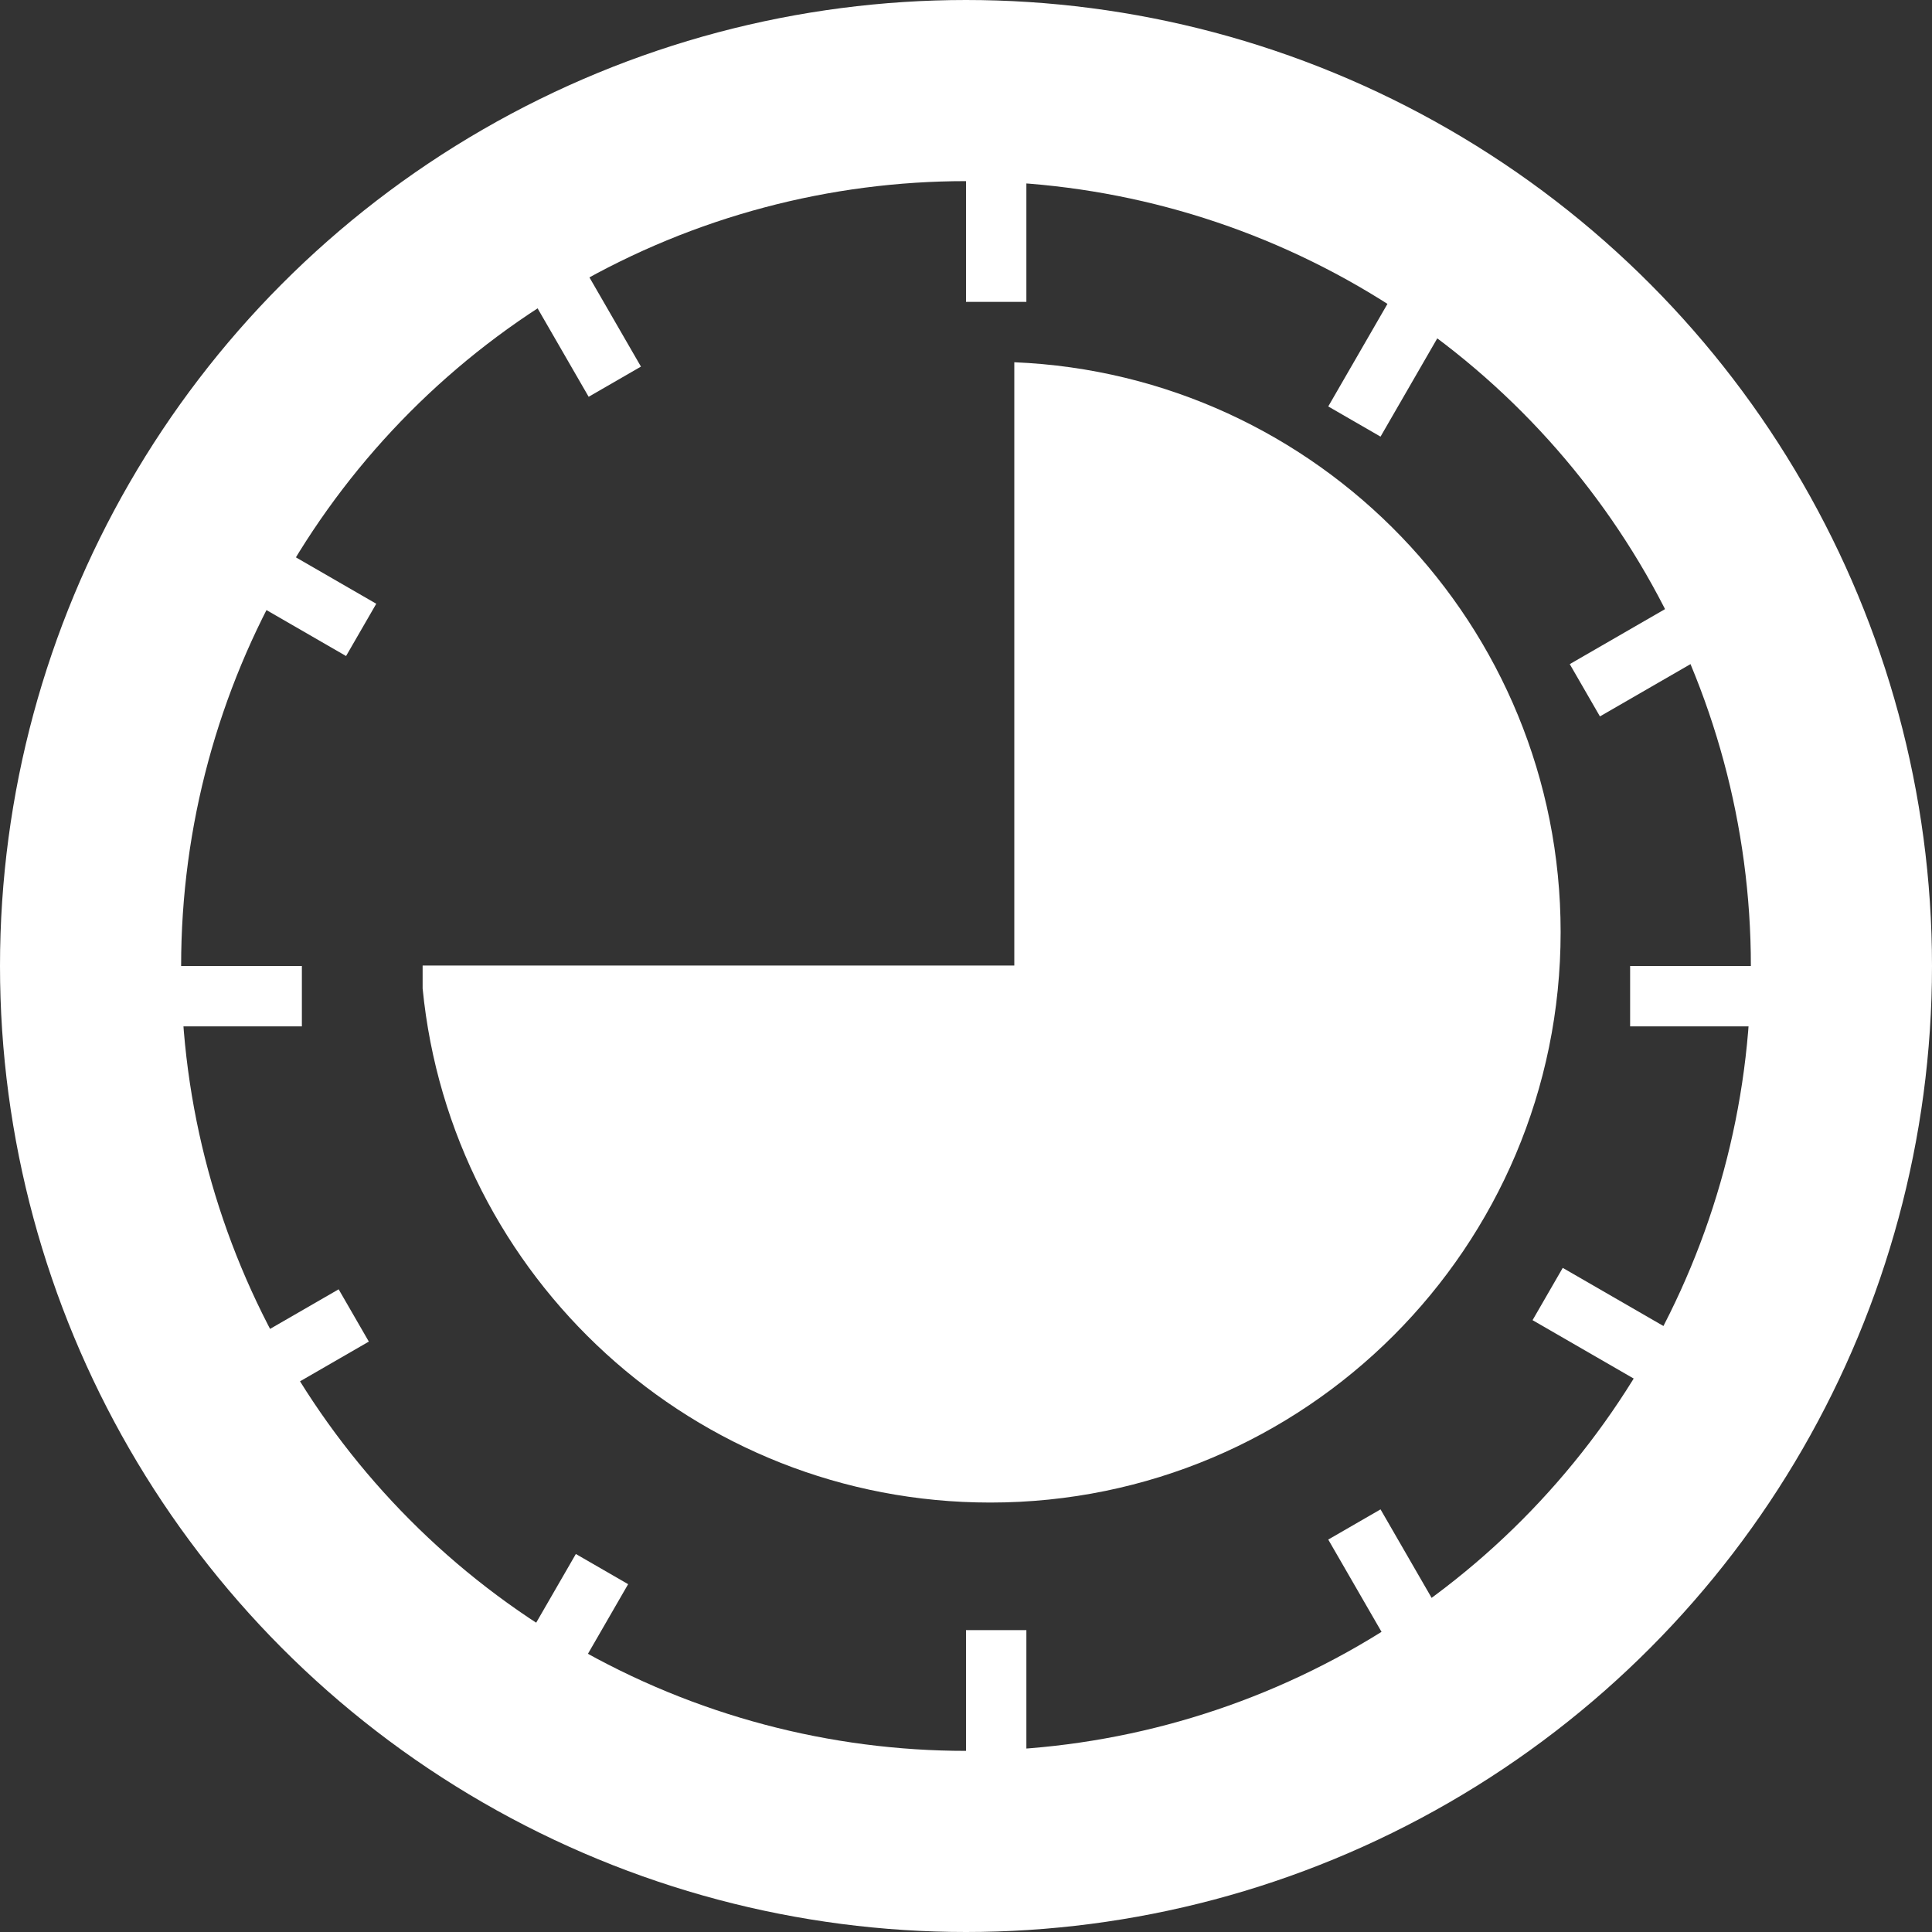
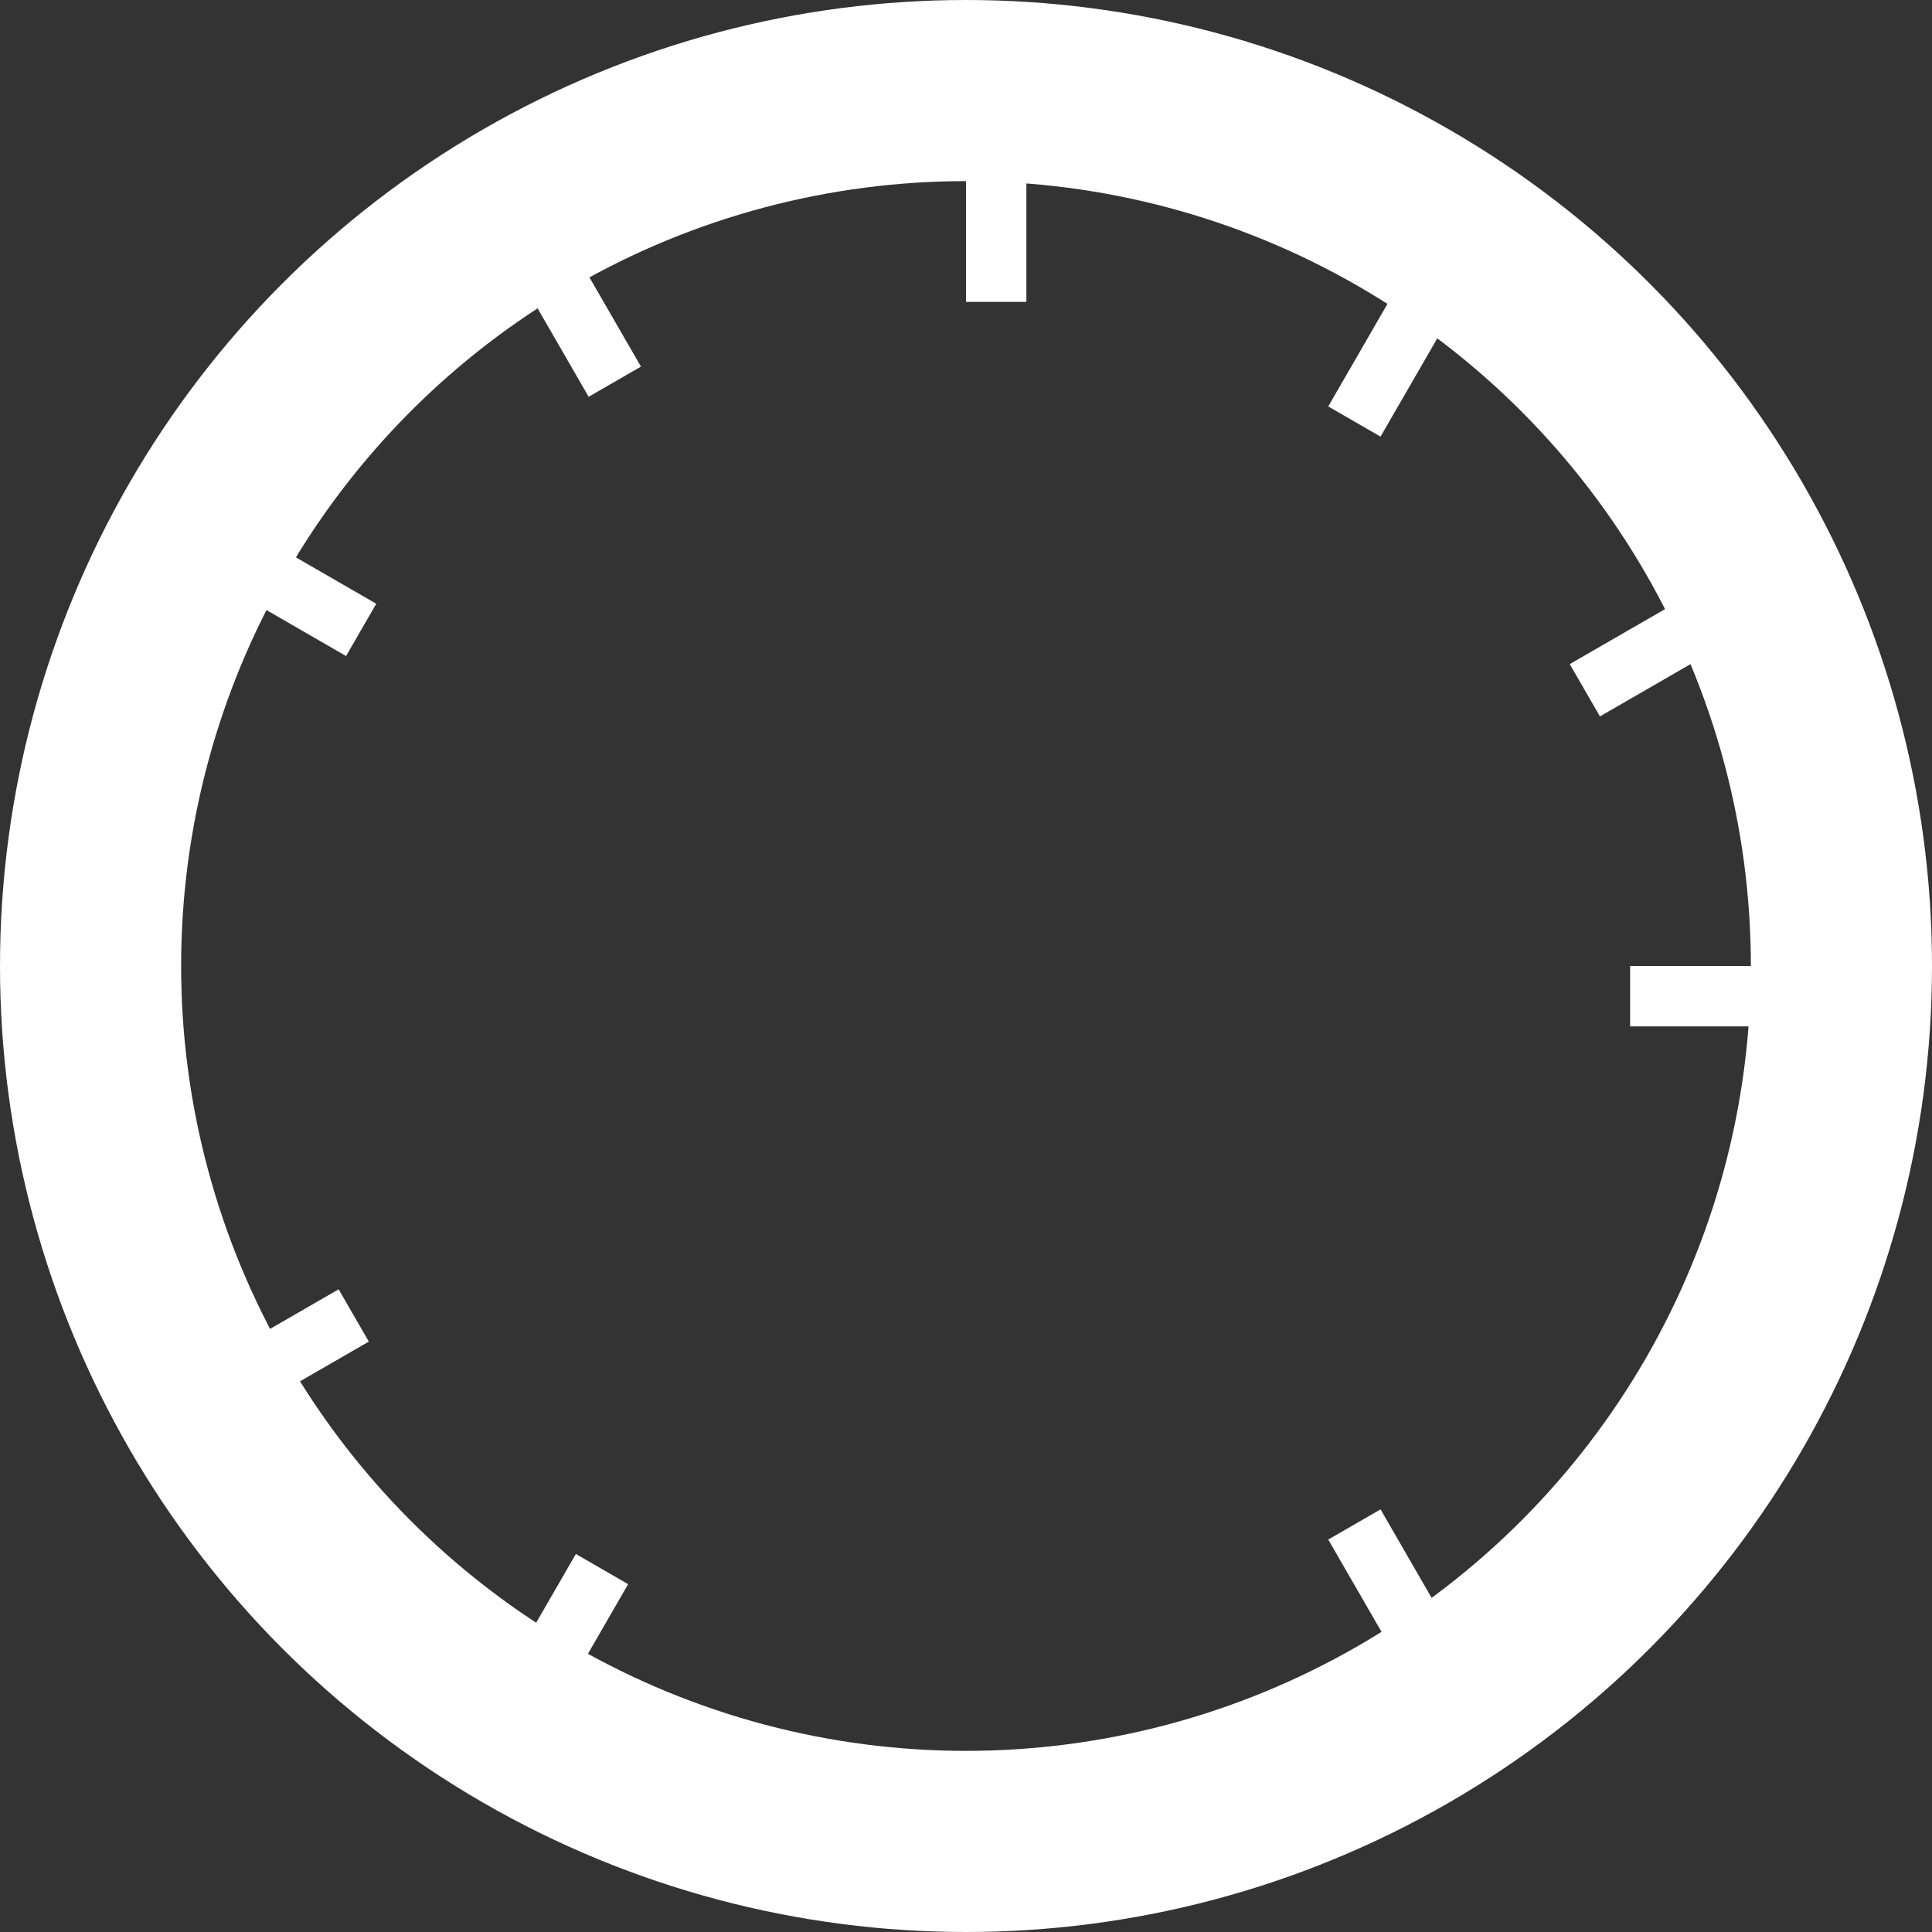
<svg xmlns="http://www.w3.org/2000/svg" width="32" height="32" viewBox="0 0 32 32" fill="none">
  <rect x="0" y="0" width="32" height="32" fill="#333333" stroke="none" />
  <circle cx="16" cy="16" r="14.5" stroke="white" stroke-width="3" />
-   <path fill-rule="evenodd" clip-rule="evenodd" d="M16.402 24.887C21.62 24.887 25.849 20.657 25.849 15.439C25.849 10.355 21.833 6.208 16.8 6V15.992H7V16.372C7.468 21.152 11.499 24.887 16.402 24.887Z" fill="white" />
  <rect x="16" y="2" width="1" height="3" fill="white" />
-   <rect x="16" y="27" width="1" height="3" fill="white" />
  <rect x="30" y="16" width="1" height="3" transform="rotate(90 30 16)" fill="white" />
-   <rect x="5" y="16" width="1" height="3" transform="rotate(90 5 16)" fill="white" />
-   <rect x="27.616" y="22" width="1" height="2" transform="rotate(120 27.616 22)" fill="white" />
  <rect x="6.232" y="10" width="1" height="2" transform="rotate(120 6.232 10)" fill="white" />
  <rect x="9.404" y="27.971" width="1" height="2" transform="rotate(-150 9.404 27.971)" fill="white" />
  <rect x="22.866" y="7.232" width="1" height="2" transform="rotate(-150 22.866 7.232)" fill="white" />
  <rect x="4.377" y="23.221" width="1" height="2" transform="rotate(-120 4.377 23.221)" fill="white" />
  <rect x="26.5" y="11.866" width="1" height="2" transform="rotate(-120 26.5 11.866)" fill="white" />
  <rect x="8.75" y="4.84" width="1" height="2" transform="rotate(-30 8.75 4.84)" fill="white" />
  <rect x="22" y="25.5" width="1" height="2" transform="rotate(-30 22 25.5)" fill="white" />
</svg>